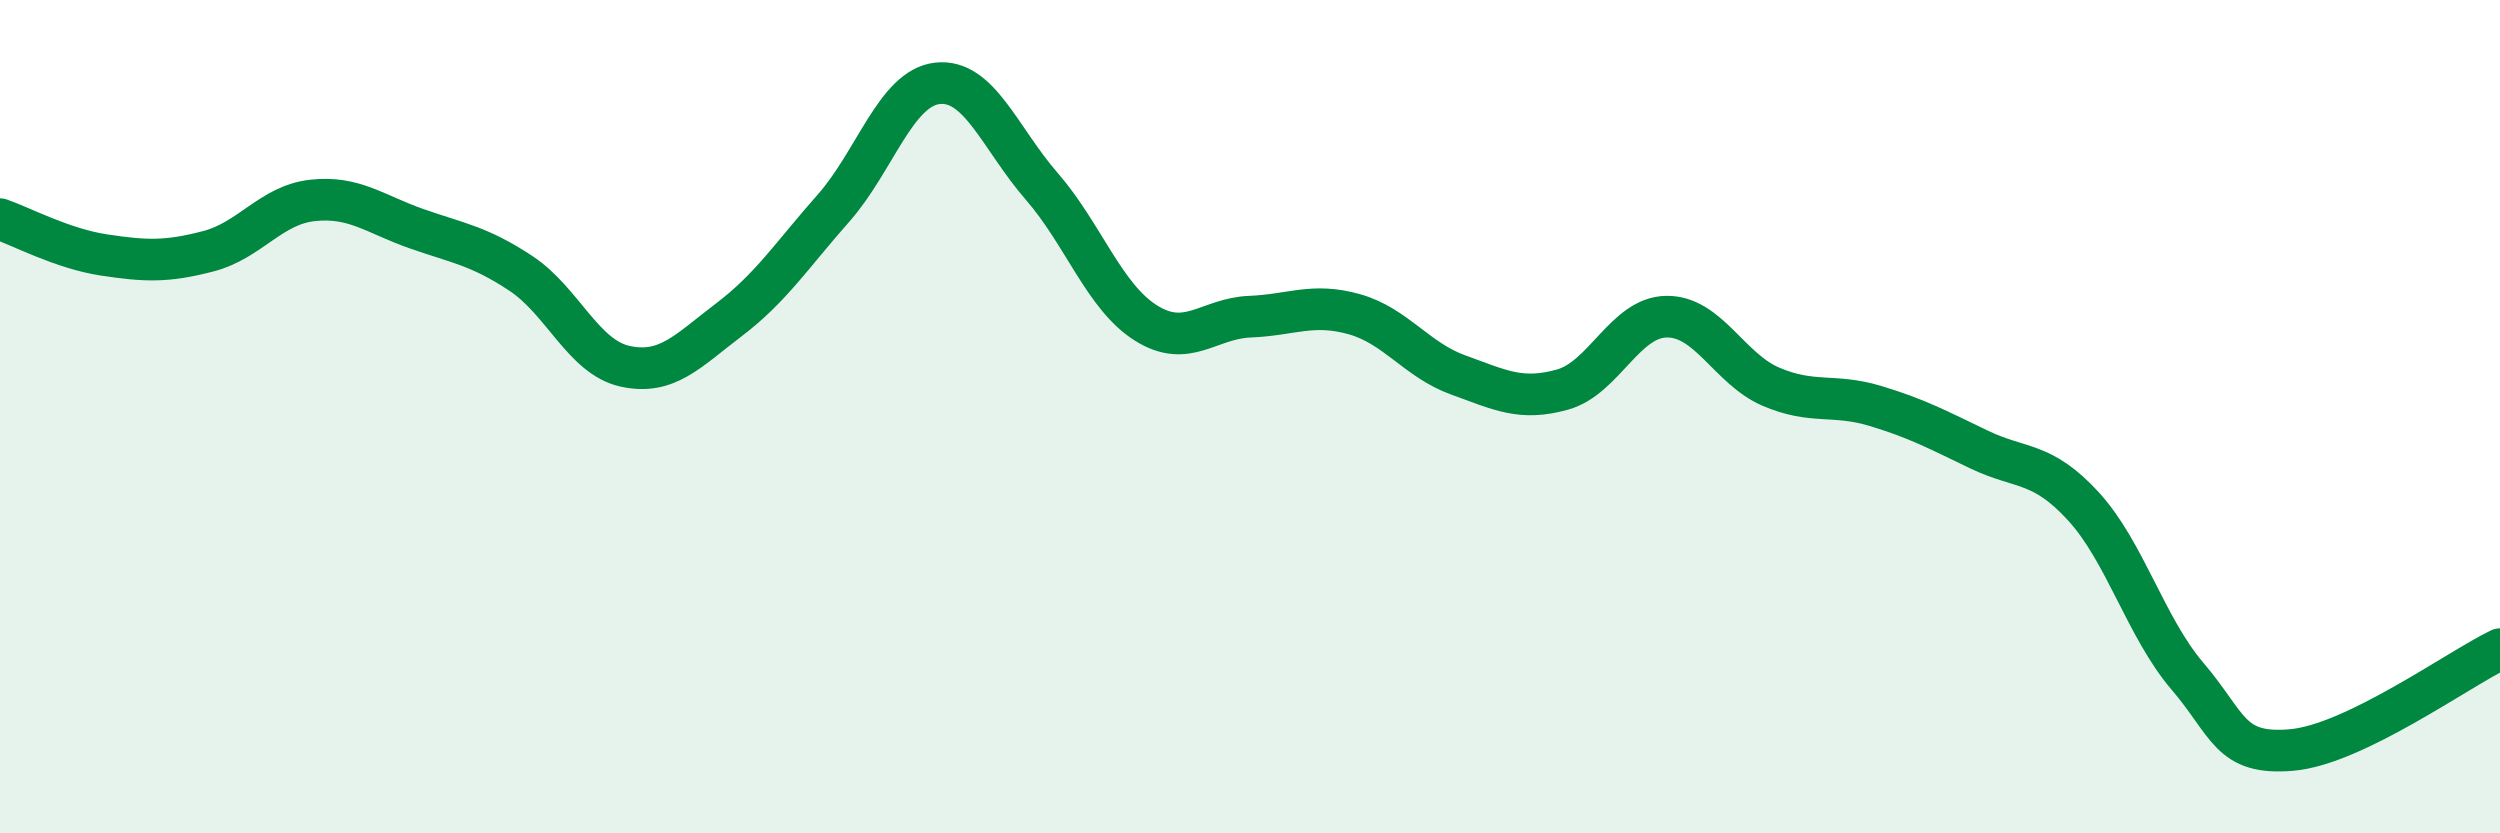
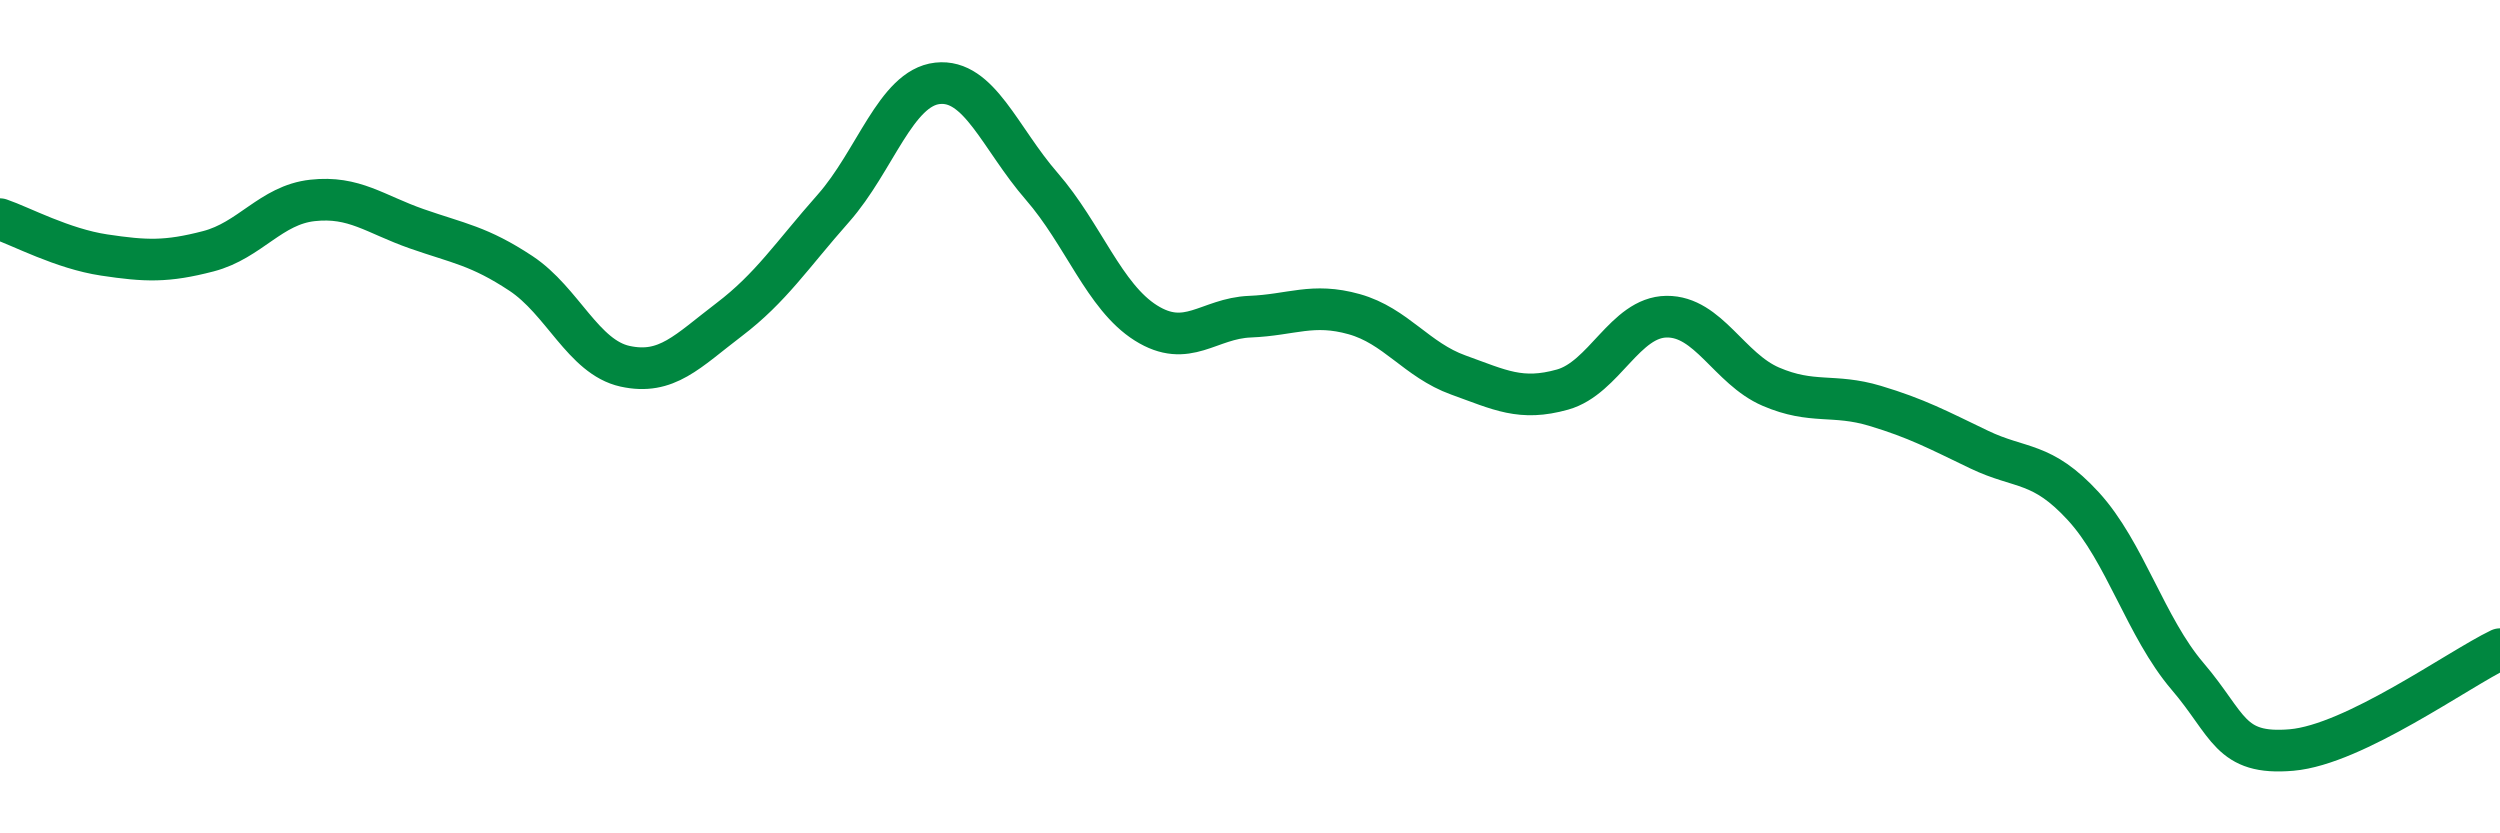
<svg xmlns="http://www.w3.org/2000/svg" width="60" height="20" viewBox="0 0 60 20">
-   <path d="M 0,5.26 C 0.5,5.43 1.5,5.97 2.5,6.12 C 3.5,6.27 4,6.29 5,6.03 C 6,5.77 6.5,4.92 7.5,4.81 C 8.5,4.7 9,5.14 10,5.49 C 11,5.84 11.5,5.9 12.5,6.56 C 13.5,7.22 14,8.57 15,8.79 C 16,9.01 16.5,8.43 17.5,7.67 C 18.5,6.91 19,6.13 20,5 C 21,3.87 21.5,2.11 22.5,2 C 23.5,1.89 24,3.32 25,4.47 C 26,5.62 26.5,7.12 27.5,7.75 C 28.5,8.38 29,7.64 30,7.6 C 31,7.56 31.5,7.26 32.5,7.54 C 33.5,7.82 34,8.64 35,9 C 36,9.36 36.5,9.63 37.5,9.35 C 38.5,9.07 39,7.61 40,7.6 C 41,7.59 41.5,8.85 42.5,9.28 C 43.5,9.71 44,9.44 45,9.74 C 46,10.04 46.5,10.31 47.5,10.79 C 48.5,11.27 49,11.06 50,12.15 C 51,13.24 51.5,15.06 52.5,16.23 C 53.5,17.4 53.5,18.13 55,18 C 56.5,17.87 59,16.06 60,15.58L60 20L0 20Z" fill="#008740" opacity="0.1" stroke-linecap="round" stroke-linejoin="round" />
  <path d="M 0,5.26 C 0.5,5.43 1.5,5.97 2.5,6.12 C 3.5,6.27 4,6.29 5,6.03 C 6,5.77 6.5,4.92 7.5,4.81 C 8.5,4.7 9,5.14 10,5.49 C 11,5.84 11.5,5.9 12.5,6.56 C 13.5,7.22 14,8.57 15,8.79 C 16,9.01 16.5,8.43 17.5,7.67 C 18.5,6.91 19,6.13 20,5 C 21,3.87 21.5,2.11 22.5,2 C 23.5,1.89 24,3.32 25,4.47 C 26,5.62 26.5,7.12 27.5,7.75 C 28.5,8.38 29,7.64 30,7.6 C 31,7.56 31.5,7.26 32.5,7.54 C 33.5,7.82 34,8.64 35,9 C 36,9.36 36.5,9.63 37.5,9.35 C 38.5,9.07 39,7.61 40,7.6 C 41,7.59 41.5,8.85 42.5,9.28 C 43.5,9.71 44,9.44 45,9.74 C 46,10.04 46.5,10.31 47.5,10.79 C 48.5,11.27 49,11.06 50,12.15 C 51,13.24 51.5,15.06 52.5,16.23 C 53.5,17.4 53.5,18.13 55,18 C 56.5,17.87 59,16.06 60,15.58" stroke="#008740" stroke-width="1" fill="none" stroke-linecap="round" stroke-linejoin="round" />
</svg>